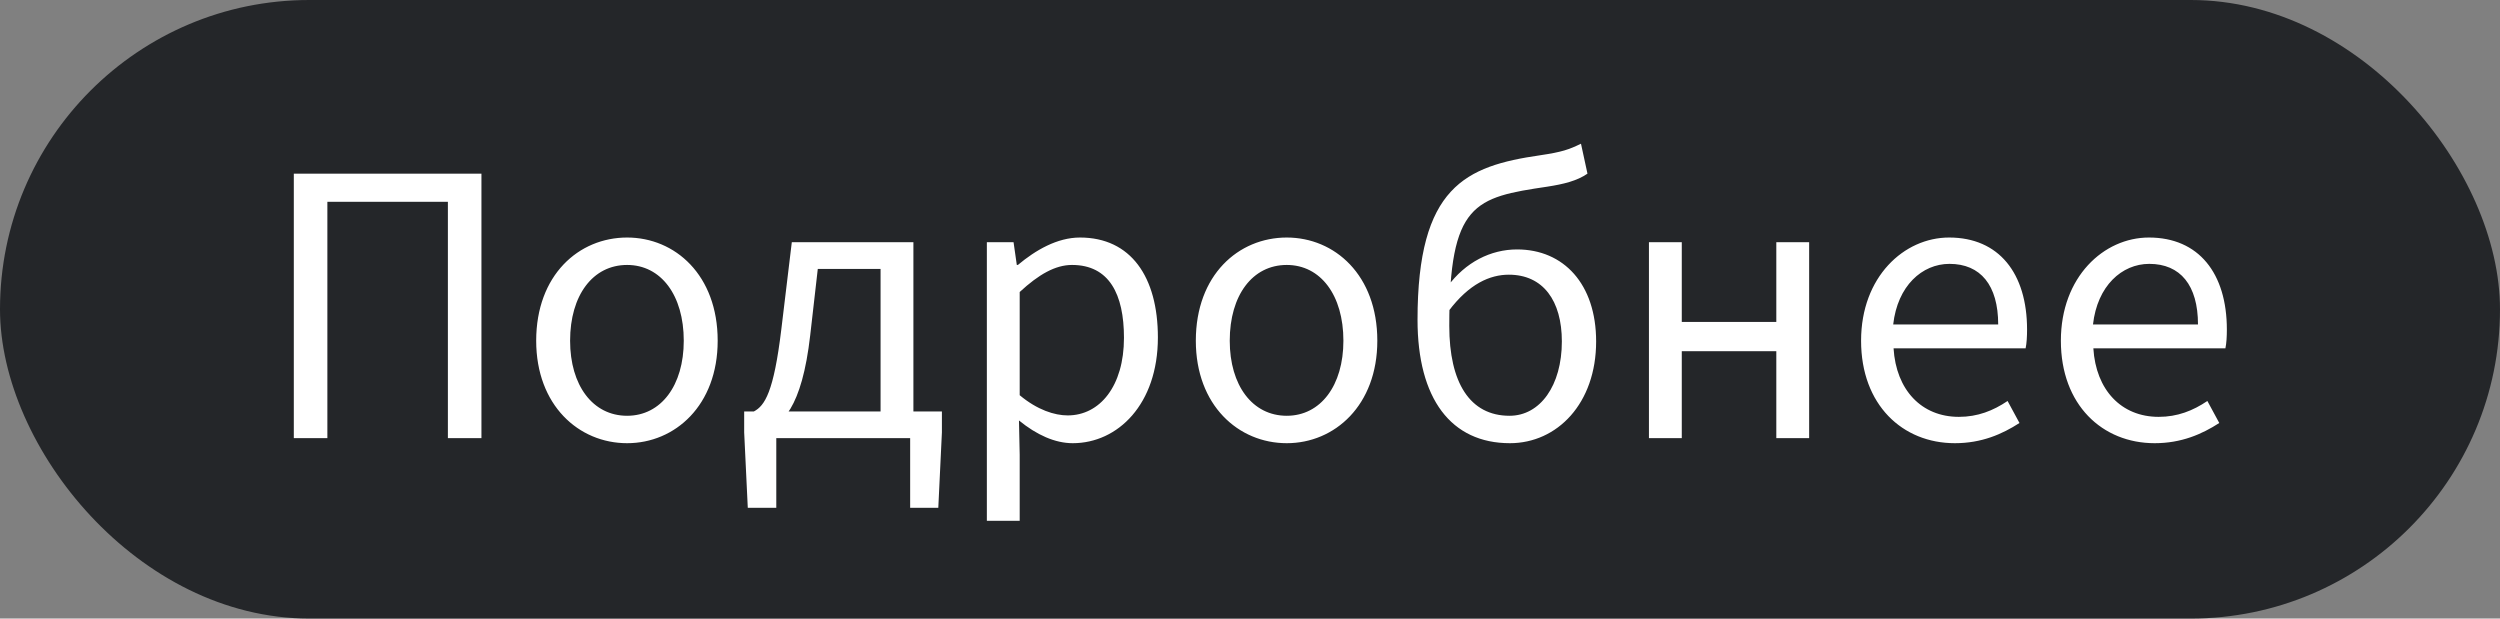
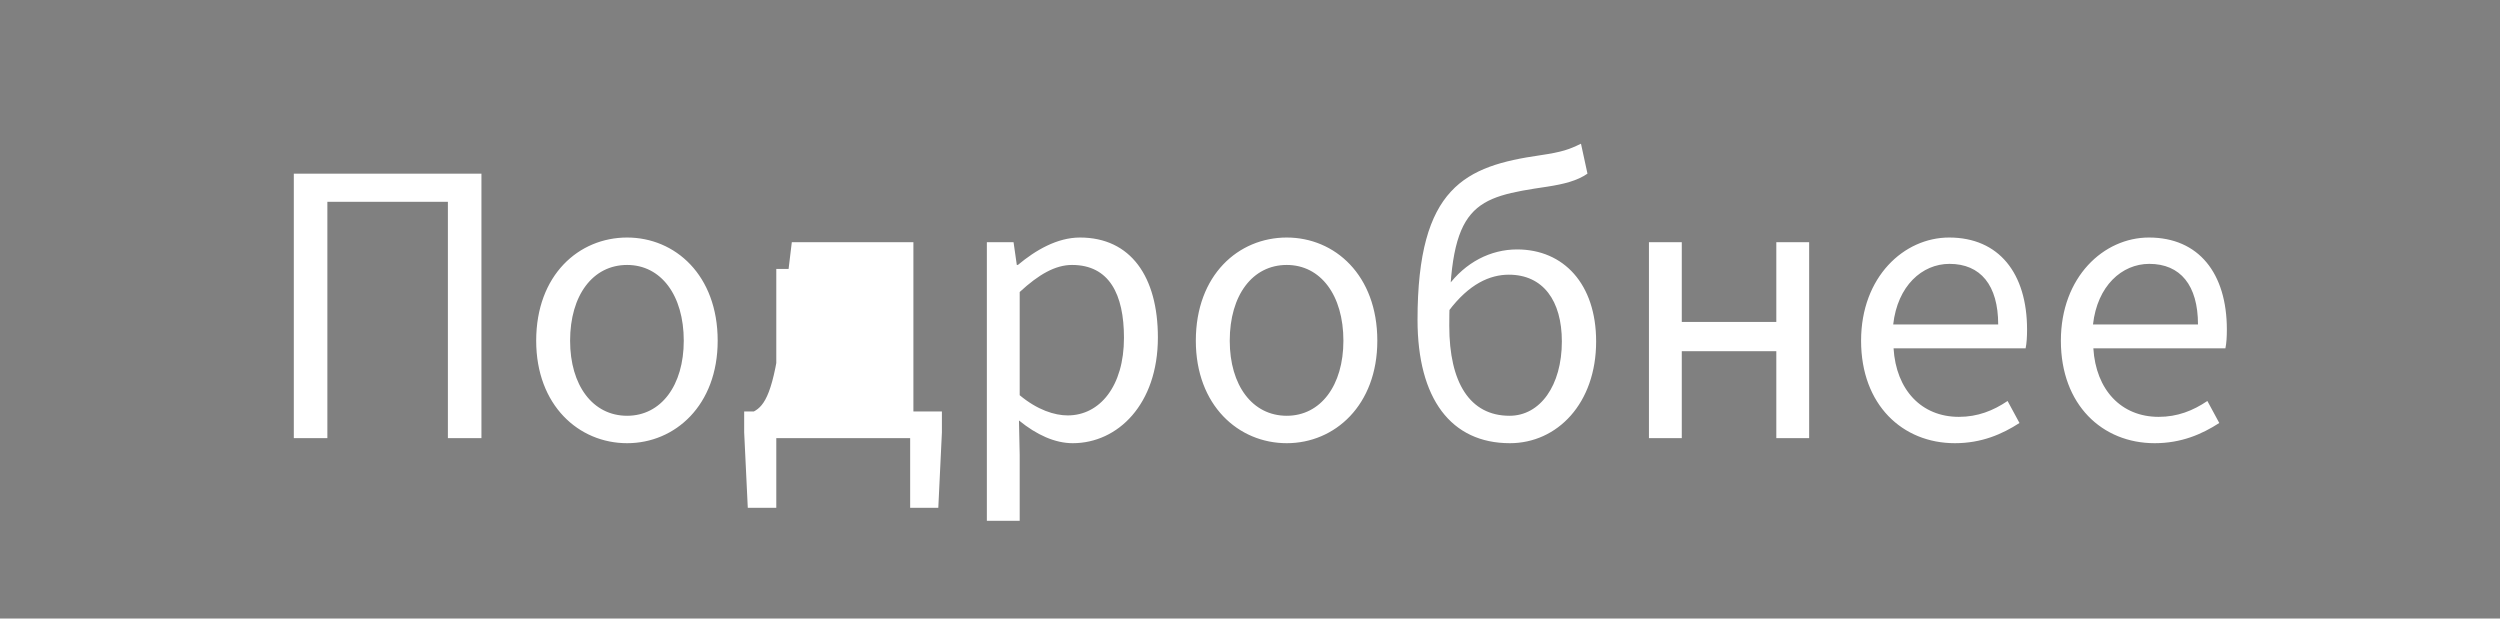
<svg xmlns="http://www.w3.org/2000/svg" width="97" height="24" viewBox="0 0 97 24" fill="none">
  <rect x="0" y="0" width="97" height="24" fill="#808080" stroke="none" />
-   <rect width="97" height="24" rx="12" fill="#242629" />
-   <path d="M11.4 17V6.738H18.68V17H17.378V7.83H12.702V17H11.4ZM24.332 17.196C22.456 17.196 20.804 15.726 20.804 13.22C20.804 10.672 22.456 9.216 24.332 9.216C26.194 9.216 27.846 10.672 27.846 13.22C27.846 15.726 26.194 17.196 24.332 17.196ZM24.332 16.132C25.648 16.132 26.53 14.956 26.53 13.22C26.53 11.456 25.648 10.28 24.332 10.28C23.002 10.28 22.12 11.456 22.12 13.22C22.12 14.956 23.002 16.132 24.332 16.132ZM30.12 17V19.702H29.014L28.874 16.776V15.964H36.546V16.776L36.406 19.702H35.314V17H30.12ZM34.166 16.622V10.434H31.73L31.436 13.01C31.114 15.824 30.344 16.552 29.546 16.72L29.252 15.964C29.672 15.74 30.022 15.222 30.316 12.772L30.722 9.398H35.44V16.622H34.166ZM38.29 20.206V9.398H39.326L39.452 10.28H39.494C40.18 9.706 41.02 9.216 41.902 9.216C43.876 9.216 44.926 10.742 44.926 13.094C44.926 15.684 43.372 17.196 41.622 17.196C40.936 17.196 40.222 16.874 39.536 16.314L39.564 17.644V20.206H38.29ZM41.426 16.118C42.672 16.118 43.61 14.984 43.61 13.108C43.61 11.414 43.036 10.28 41.594 10.28C40.95 10.28 40.306 10.644 39.564 11.33V15.334C40.25 15.908 40.922 16.118 41.426 16.118ZM49.926 17.196C48.05 17.196 46.398 15.726 46.398 13.22C46.398 10.672 48.05 9.216 49.926 9.216C51.788 9.216 53.44 10.672 53.44 13.22C53.44 15.726 51.788 17.196 49.926 17.196ZM49.926 16.132C51.242 16.132 52.124 14.956 52.124 13.22C52.124 11.456 51.242 10.28 49.926 10.28C48.596 10.28 47.714 11.456 47.714 13.22C47.714 14.956 48.596 16.132 49.926 16.132ZM58.584 17.196C56.302 17.196 55 15.474 55 12.408C55 7.242 56.862 6.444 59.76 6.024C60.614 5.898 60.88 5.8 61.342 5.576L61.594 6.738C61.188 7.018 60.67 7.144 60.04 7.242C57.212 7.662 56.232 7.872 56.232 12.646C56.232 14.844 57.03 16.132 58.57 16.132C59.76 16.132 60.6 14.956 60.6 13.248C60.6 11.666 59.872 10.658 58.542 10.658C57.814 10.658 57.002 11.008 56.204 12.072L56.162 11.12C56.862 10.168 57.842 9.678 58.864 9.678C60.67 9.678 61.93 11.022 61.93 13.248C61.93 15.656 60.418 17.196 58.584 17.196ZM63.979 17V9.398H65.253V12.492H68.921V9.398H70.195V17H68.921V13.626H65.253V17H63.979ZM75.85 17.196C73.82 17.196 72.21 15.712 72.21 13.22C72.21 10.742 73.876 9.216 75.626 9.216C77.558 9.216 78.65 10.602 78.65 12.786C78.65 13.052 78.636 13.318 78.594 13.514H73.47C73.568 15.124 74.548 16.174 76.004 16.174C76.732 16.174 77.334 15.936 77.894 15.558L78.356 16.412C77.684 16.846 76.886 17.196 75.85 17.196ZM73.456 12.59H77.53C77.53 11.064 76.844 10.238 75.64 10.238C74.576 10.238 73.624 11.092 73.456 12.59ZM83.602 17.196C81.572 17.196 79.962 15.712 79.962 13.22C79.962 10.742 81.628 9.216 83.378 9.216C85.31 9.216 86.402 10.602 86.402 12.786C86.402 13.052 86.388 13.318 86.346 13.514H81.222C81.32 15.124 82.3 16.174 83.756 16.174C84.484 16.174 85.086 15.936 85.646 15.558L86.108 16.412C85.436 16.846 84.638 17.196 83.602 17.196ZM81.208 12.59H85.282C85.282 11.064 84.596 10.238 83.392 10.238C82.328 10.238 81.376 11.092 81.208 12.59Z" fill="white" />
+   <path d="M11.4 17V6.738H18.68V17H17.378V7.83H12.702V17H11.4ZM24.332 17.196C22.456 17.196 20.804 15.726 20.804 13.22C20.804 10.672 22.456 9.216 24.332 9.216C26.194 9.216 27.846 10.672 27.846 13.22C27.846 15.726 26.194 17.196 24.332 17.196ZM24.332 16.132C25.648 16.132 26.53 14.956 26.53 13.22C26.53 11.456 25.648 10.28 24.332 10.28C23.002 10.28 22.12 11.456 22.12 13.22C22.12 14.956 23.002 16.132 24.332 16.132ZM30.12 17V19.702H29.014L28.874 16.776V15.964H36.546V16.776L36.406 19.702H35.314V17H30.12ZV10.434H31.73L31.436 13.01C31.114 15.824 30.344 16.552 29.546 16.72L29.252 15.964C29.672 15.74 30.022 15.222 30.316 12.772L30.722 9.398H35.44V16.622H34.166ZM38.29 20.206V9.398H39.326L39.452 10.28H39.494C40.18 9.706 41.02 9.216 41.902 9.216C43.876 9.216 44.926 10.742 44.926 13.094C44.926 15.684 43.372 17.196 41.622 17.196C40.936 17.196 40.222 16.874 39.536 16.314L39.564 17.644V20.206H38.29ZM41.426 16.118C42.672 16.118 43.61 14.984 43.61 13.108C43.61 11.414 43.036 10.28 41.594 10.28C40.95 10.28 40.306 10.644 39.564 11.33V15.334C40.25 15.908 40.922 16.118 41.426 16.118ZM49.926 17.196C48.05 17.196 46.398 15.726 46.398 13.22C46.398 10.672 48.05 9.216 49.926 9.216C51.788 9.216 53.44 10.672 53.44 13.22C53.44 15.726 51.788 17.196 49.926 17.196ZM49.926 16.132C51.242 16.132 52.124 14.956 52.124 13.22C52.124 11.456 51.242 10.28 49.926 10.28C48.596 10.28 47.714 11.456 47.714 13.22C47.714 14.956 48.596 16.132 49.926 16.132ZM58.584 17.196C56.302 17.196 55 15.474 55 12.408C55 7.242 56.862 6.444 59.76 6.024C60.614 5.898 60.88 5.8 61.342 5.576L61.594 6.738C61.188 7.018 60.67 7.144 60.04 7.242C57.212 7.662 56.232 7.872 56.232 12.646C56.232 14.844 57.03 16.132 58.57 16.132C59.76 16.132 60.6 14.956 60.6 13.248C60.6 11.666 59.872 10.658 58.542 10.658C57.814 10.658 57.002 11.008 56.204 12.072L56.162 11.12C56.862 10.168 57.842 9.678 58.864 9.678C60.67 9.678 61.93 11.022 61.93 13.248C61.93 15.656 60.418 17.196 58.584 17.196ZM63.979 17V9.398H65.253V12.492H68.921V9.398H70.195V17H68.921V13.626H65.253V17H63.979ZM75.85 17.196C73.82 17.196 72.21 15.712 72.21 13.22C72.21 10.742 73.876 9.216 75.626 9.216C77.558 9.216 78.65 10.602 78.65 12.786C78.65 13.052 78.636 13.318 78.594 13.514H73.47C73.568 15.124 74.548 16.174 76.004 16.174C76.732 16.174 77.334 15.936 77.894 15.558L78.356 16.412C77.684 16.846 76.886 17.196 75.85 17.196ZM73.456 12.59H77.53C77.53 11.064 76.844 10.238 75.64 10.238C74.576 10.238 73.624 11.092 73.456 12.59ZM83.602 17.196C81.572 17.196 79.962 15.712 79.962 13.22C79.962 10.742 81.628 9.216 83.378 9.216C85.31 9.216 86.402 10.602 86.402 12.786C86.402 13.052 86.388 13.318 86.346 13.514H81.222C81.32 15.124 82.3 16.174 83.756 16.174C84.484 16.174 85.086 15.936 85.646 15.558L86.108 16.412C85.436 16.846 84.638 17.196 83.602 17.196ZM81.208 12.59H85.282C85.282 11.064 84.596 10.238 83.392 10.238C82.328 10.238 81.376 11.092 81.208 12.59Z" fill="white" />
</svg>